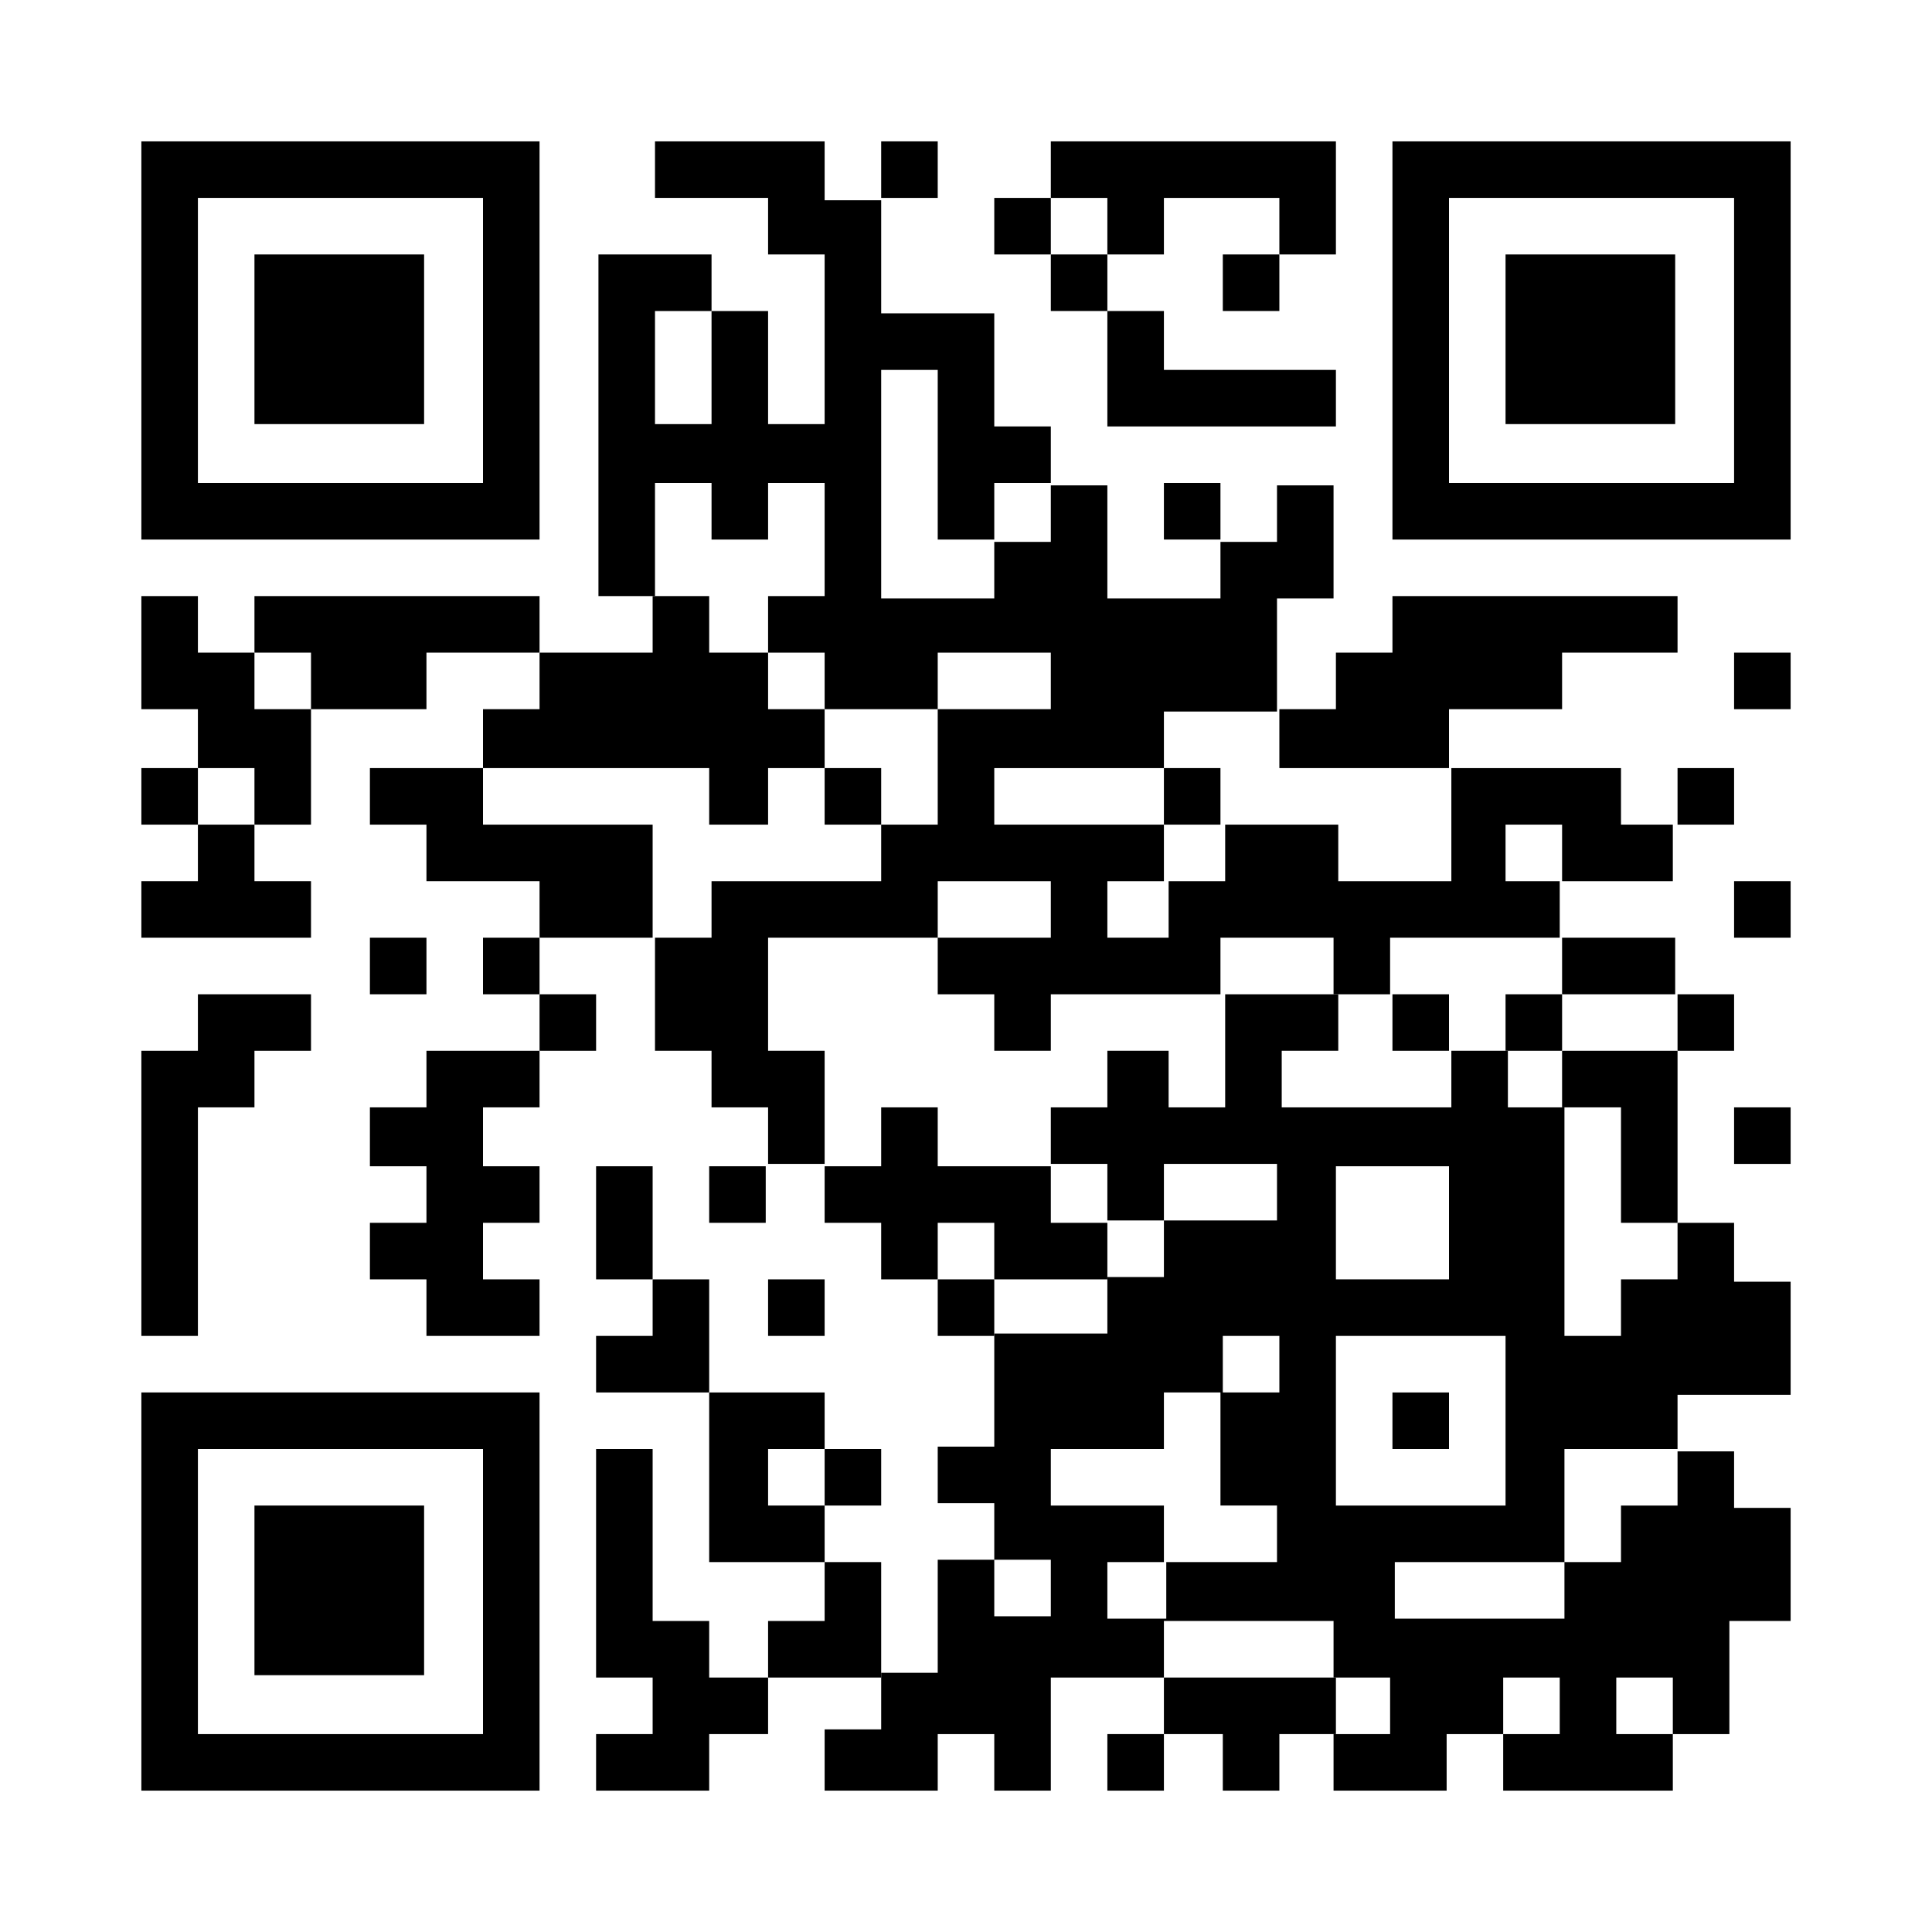
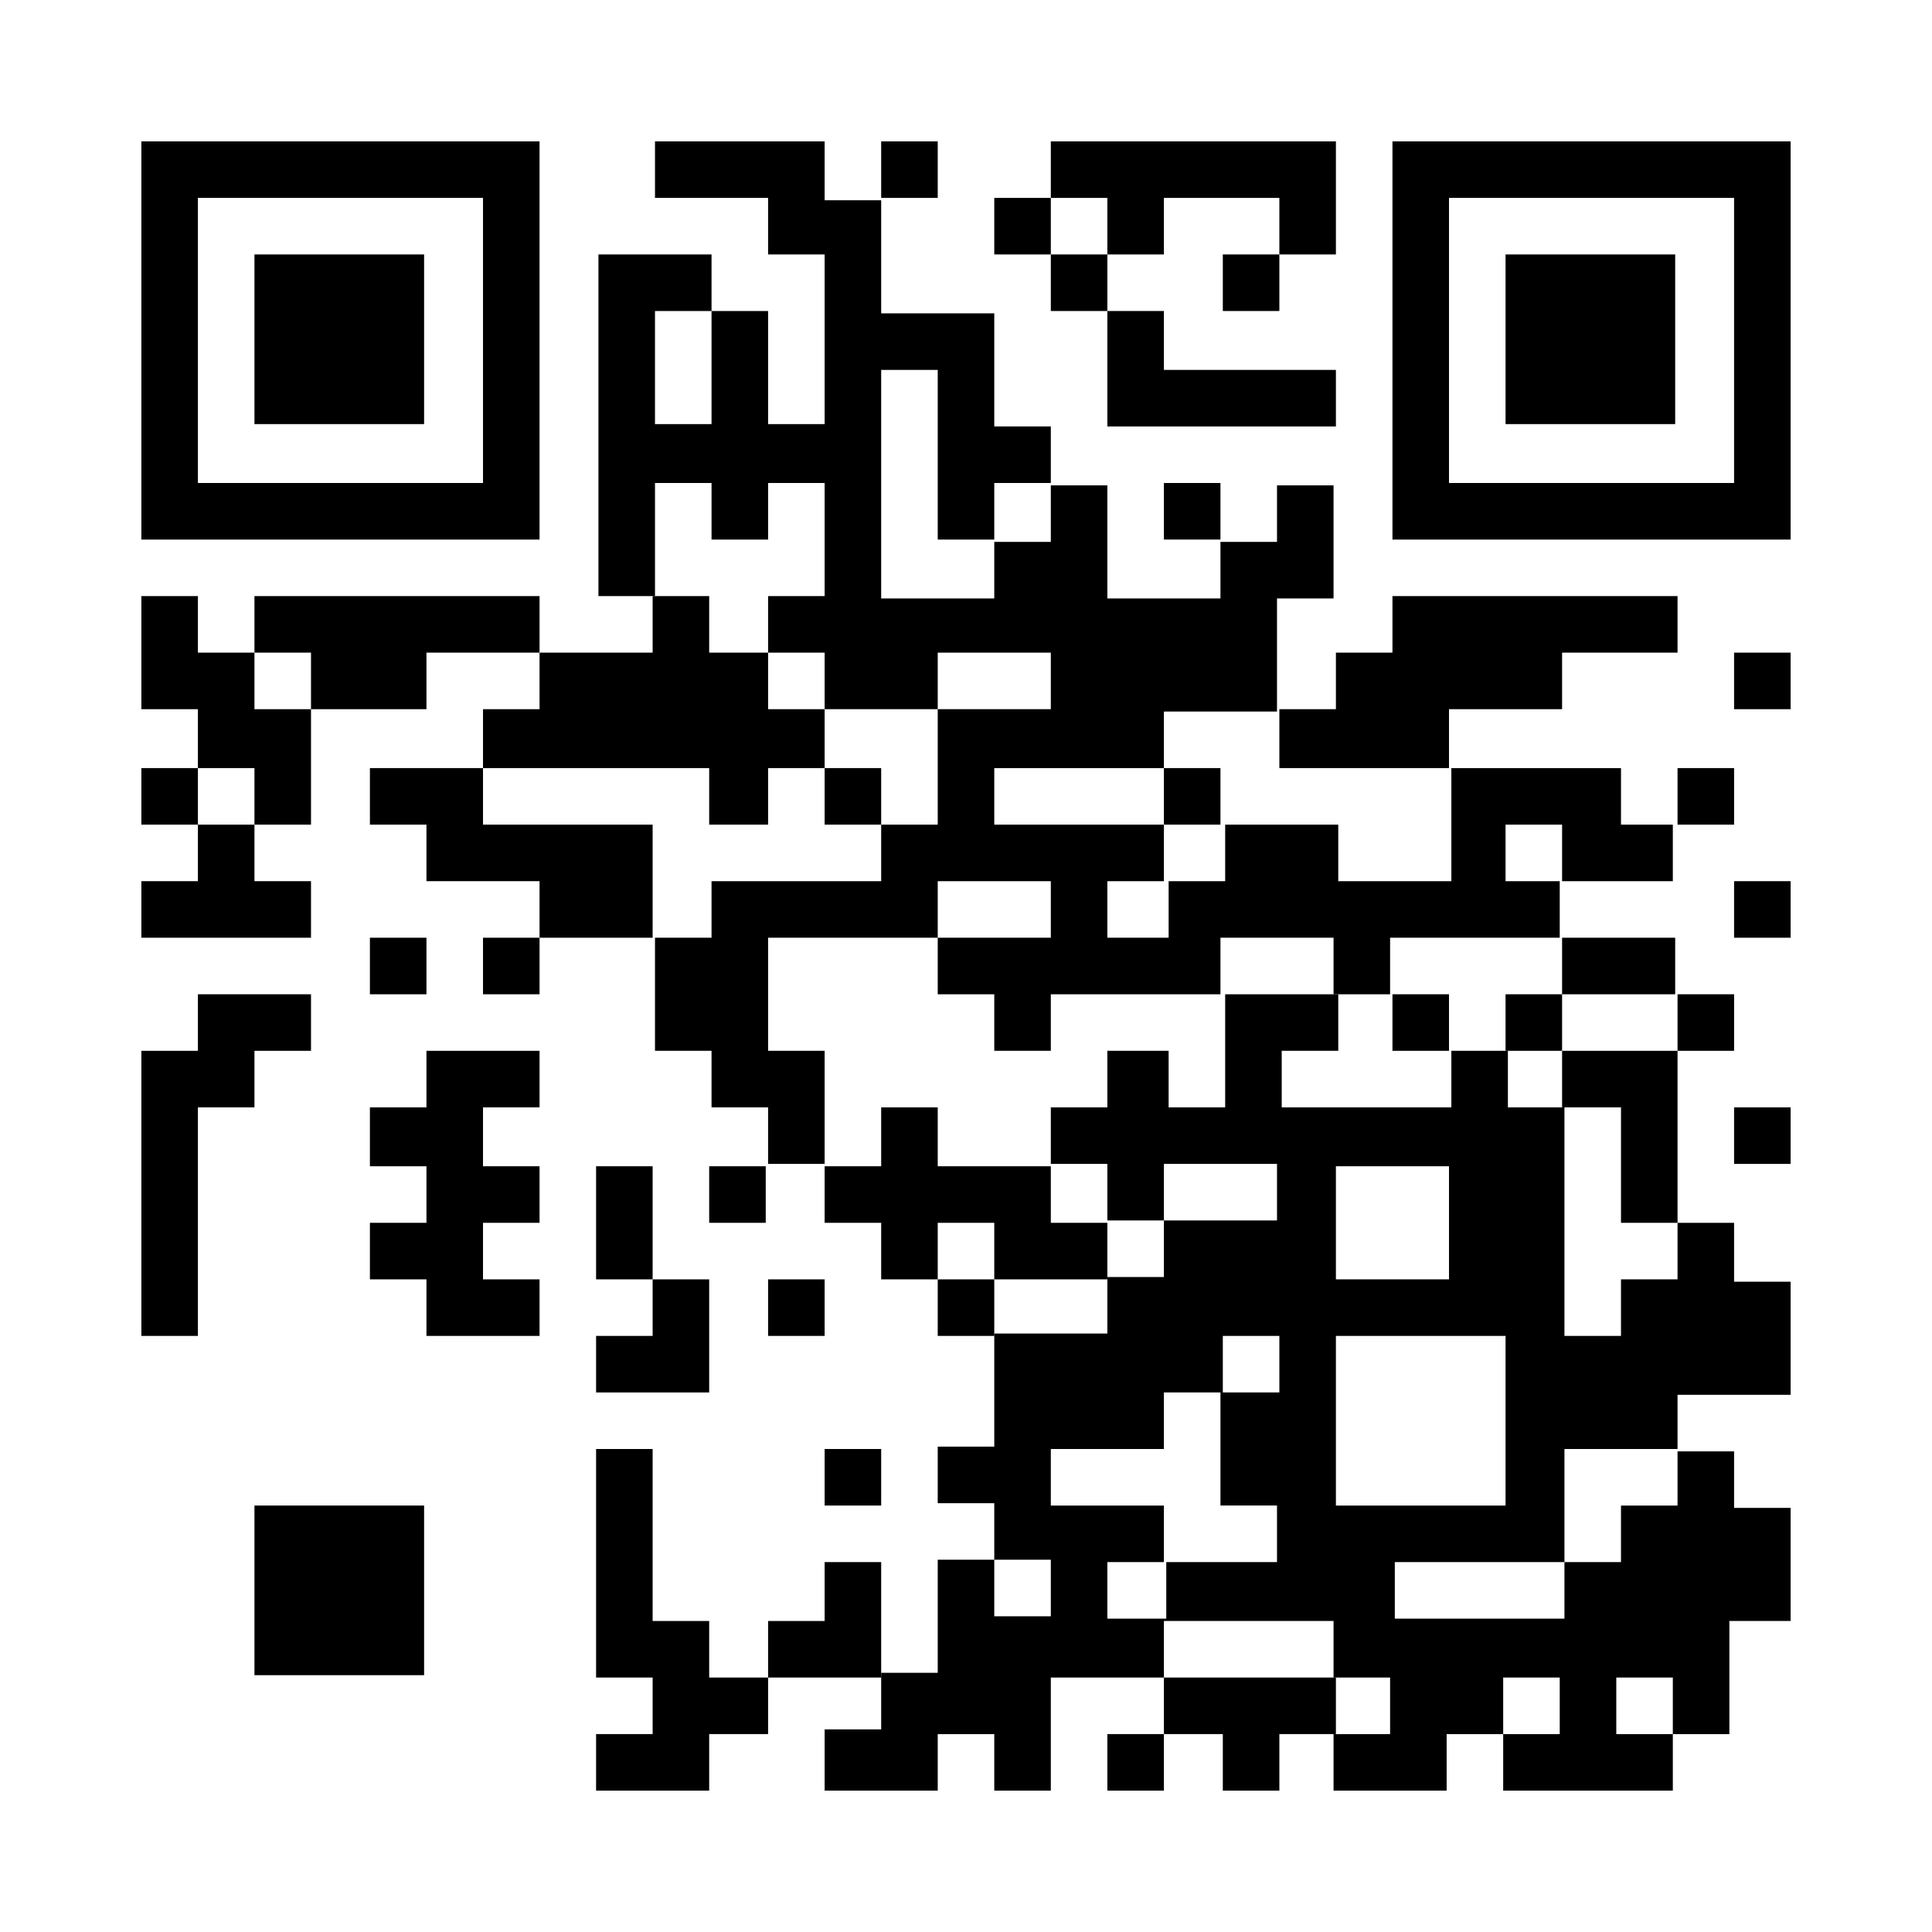
<svg xmlns="http://www.w3.org/2000/svg" version="1.1" id="レイヤー_1" x="0px" y="0px" width="82px" height="82px" viewBox="0 0 82 82" style="enable-background:new 0 0 82 82;" xml:space="preserve">
  <style type="text/css">
	.st0{fill:#FFFFFF;}
</style>
  <g>
    <rect x="0" y="0" class="st0" width="82" height="82" />
    <rect x="37.4" y="6" width="2.4" height="2.4" />
    <rect x="42.2" y="8.4" width="2.4" height="2.4" />
    <polygon points="56.7,8.4 56.7,6 44.6,6 44.6,8.4 47,8.4 47,10.8 49.4,10.8 49.4,8.4 54.3,8.4 54.3,10.8 56.7,10.8 56.7,8.4  " />
    <rect x="44.6" y="10.8" width="2.4" height="2.4" />
    <rect x="51.9" y="10.8" width="2.4" height="2.4" />
    <polygon points="49.4,15.7 49.4,13.2 47,13.2 47,15.7 47,18.1 56.7,18.1 56.7,15.7  " />
    <path d="M6,6v16.9h16.9V6H6z M20.5,20.5H8.4V8.4h12.1V20.5z" />
    <rect x="49.4" y="20.5" width="2.4" height="2.4" />
    <polygon points="10.8,25.3 10.8,27.7 13.2,27.7 13.2,30.1 18.1,30.1 18.1,27.7 22.9,27.7 22.9,25.3  " />
    <rect x="73.6" y="27.7" width="2.4" height="2.4" />
    <polygon points="59.1,25.3 59.1,27.7 56.7,27.7 56.7,30.1 54.3,30.1 54.3,32.6 61.5,32.6 61.5,30.1 66.3,30.1 66.3,27.7 71.2,27.7    71.2,25.3  " />
    <rect x="6" y="32.6" width="2.4" height="2.4" />
    <polygon points="13.2,32.6 13.2,30.1 10.8,30.1 10.8,27.7 8.4,27.7 8.4,25.3 6,25.3 6,30.1 8.4,30.1 8.4,32.6 10.8,32.6 10.8,35    13.2,35  " />
    <polygon points="35,30.1 32.6,30.1 32.6,27.7 30.1,27.7 30.1,25.3 27.7,25.3 27.7,27.7 22.9,27.7 22.9,30.1 20.5,30.1 20.5,32.6    30.1,32.6 30.1,35 32.6,35 32.6,32.6 35,32.6  " />
    <rect x="35" y="32.6" width="2.4" height="2.4" />
    <rect x="49.4" y="32.6" width="2.4" height="2.4" />
    <rect x="71.2" y="32.6" width="2.4" height="2.4" />
    <polygon points="10.8,37.4 10.8,35 8.4,35 8.4,37.4 6,37.4 6,39.8 13.2,39.8 13.2,37.4  " />
    <polygon points="20.5,35 20.5,32.6 15.7,32.6 15.7,35 18.1,35 18.1,37.4 22.9,37.4 22.9,39.8 27.7,39.8 27.7,37.4 27.7,37.4    27.7,35  " />
    <rect x="73.6" y="37.4" width="2.4" height="2.4" />
    <rect x="15.7" y="39.8" width="2.4" height="2.4" />
    <rect x="20.5" y="39.8" width="2.4" height="2.4" />
    <rect x="66.3" y="39.8" width="4.8" height="2.4" />
-     <rect x="22.9" y="42.2" width="2.4" height="2.4" />
    <rect x="59.1" y="42.2" width="2.4" height="2.4" />
    <rect x="63.9" y="42.2" width="2.4" height="2.4" />
    <rect x="71.2" y="42.2" width="2.4" height="2.4" />
    <path d="M68.8,35v-2.4h-7.2V35v0v2.4h-4.8V35h-4.8v2.4h-2.4v2.4H47v-2.4h2.4V35h-7.2v-2.4h7.2v-2.4h4.8v-4.8h2.4l0-2.4v-2.4h-2.4   v2.4h-2.4v2.4H47v-2.4v-2.4h-2.4v2.4h-2.4v2.4h-4.8v-9.7h2.4v7.2h2.4v-2.4h2.4v-2.4h-2.4v-4.8h-4.8l0-4.8H35V6h-7.2v2.4h4.8v2.4H35   v7.2h-2.4v-4.8h-2.4v4.8h-2.4v-4.8h2.4v-2.4h-4.8v14.5h2.4v-4.8h2.4v2.4h2.4v-2.4H35v4.8h-2.4v2.4H35v2.4h4.8v-2.4h4.8v2.4h-4.8   v2.4v0V35h-2.4v2.4h-7.2v2.4h-2.4v4.8h2.4V47h2.4v2.4H35l0-4.8h-2.4v-4.8h7.2v2.4h2.4v2.4h2.4v-2.4h7.2v-2.4h4.8v2.4h2.4v-2.4h7.2   v-2.4h4.8V35H68.8z M44.6,39.8h-4.8v-2.4h4.8V39.8z M66.3,37.4h-2.4V35h2.4V37.4z" />
    <rect x="73.6" y="47" width="2.4" height="2.4" />
    <rect x="30.1" y="49.5" width="2.4" height="2.4" />
    <polygon points="71.2,44.6 66.3,44.6 66.3,47 68.8,47 68.8,51.9 71.2,51.9  " />
    <rect x="25.3" y="49.5" width="2.4" height="4.8" />
    <polygon points="44.6,51.9 44.6,49.5 39.8,49.5 39.8,47 37.4,47 37.4,49.5 35,49.5 35,51.9 37.4,51.9 37.4,54.3 39.8,54.3    39.8,51.9 42.2,51.9 42.2,54.3 47,54.3 47,51.9  " />
    <polygon points="8.4,42.2 8.4,44.6 6,44.6 6,56.7 8.4,56.7 8.4,47 10.8,47 10.8,44.6 13.2,44.6 13.2,42.2  " />
    <polygon points="22.9,47 22.9,44.6 18.1,44.6 18.1,47 15.7,47 15.7,49.5 18.1,49.5 18.1,51.9 15.7,51.9 15.7,54.3 18.1,54.3    18.1,56.7 22.9,56.7 22.9,54.3 20.5,54.3 20.5,51.9 22.9,51.9 22.9,49.5 20.5,49.5 20.5,47  " />
    <rect x="32.6" y="54.3" width="2.4" height="2.4" />
    <rect x="39.8" y="54.3" width="2.4" height="2.4" />
    <polygon points="30.1,54.3 27.7,54.3 27.7,56.7 25.3,56.7 25.3,59.1 30.1,59.1  " />
-     <rect x="59.1" y="59.1" width="2.4" height="2.4" />
    <rect x="35" y="61.5" width="2.4" height="2.4" />
-     <polygon points="35,61.5 35,59.1 30.1,59.1 30.1,66.3 35,66.3 35,63.9 32.6,63.9 32.6,61.5  " />
    <polygon points="37.4,68.8 37.4,66.3 35,66.3 35,68.8 32.6,68.8 32.6,71.2 37.4,71.2  " />
    <polygon points="30.1,71.2 30.1,68.8 27.7,68.8 27.7,61.5 25.3,61.5 25.3,68.8 25.3,71.2 27.7,71.2 27.7,73.6 25.3,73.6 25.3,76    30.1,76 30.1,73.6 32.6,73.6 32.6,71.2  " />
    <rect x="47" y="73.6" width="2.4" height="2.4" />
    <polygon points="49.4,71.2 49.4,73.6 51.9,73.6 51.9,76 54.3,76 54.3,73.6 56.7,73.6 56.7,71.2  " />
    <path d="M73.6,54.3v-2.4h-2.4v2.4h-2.4v2.4h-2.4V47h-2.4v-2.4h-2.4V47h-7.2v-2.4h2.4v-2.4h-4.8V47h-2.4v-2.4H47V47h-2.4v2.4H47v2.4   h2.4v-2.4h4.8v2.4h-4.8v2.4H47v2.4h-4.8v4.8h-2.4v2.4h2.4v2.4h2.4v2.4h-2.4v-2.4h-2.4v4.8h-2.4v2.4H35V76h4.8v-2.4h2.4V76h2.4   l0-4.8h4.8v-2.4h7.2v2.4h2.4v2.4h-2.4V76h4.8v-2.4h2.4v-2.4h2.4v2.4h-2.4V76h7.2v-2.4h-2.4v-2.4h2.4v2.4h2.4v-4.8H76v-4.8h-2.4   v-2.4h-2.4v-2.4H76v-4.8H73.6z M54.3,66.3h-4.8v2.4H47v-2.4h2.4v-2.4h-4.8v-2.4h4.8v-2.4h2.4v4.8h2.4V66.3z M54.3,59.1h-2.4v-2.4   h2.4V59.1z M56.7,49.5h4.8v4.8h-4.8V49.5z M56.7,63.9l0-7.2h7.2v7.2H56.7z M71.2,63.9h-2.4v2.4h-2.4v2.4h-7.2v-2.4h7.2l0-4.8h4.8   V63.9z" />
  </g>
  <rect x="10.8" y="10.8" width="7.2" height="7.2" />
  <path d="M59.1,6v16.9H76V6H59.1z M73.6,20.5H61.5V8.4h12.1V20.5z" />
  <rect x="63.9" y="10.8" width="7.2" height="7.2" />
-   <path d="M6,59.1V76h16.9V59.1H6z M20.5,73.6H8.4V61.5h12.1V73.6z" />
  <rect x="10.8" y="63.9" width="7.2" height="7.2" />
</svg>